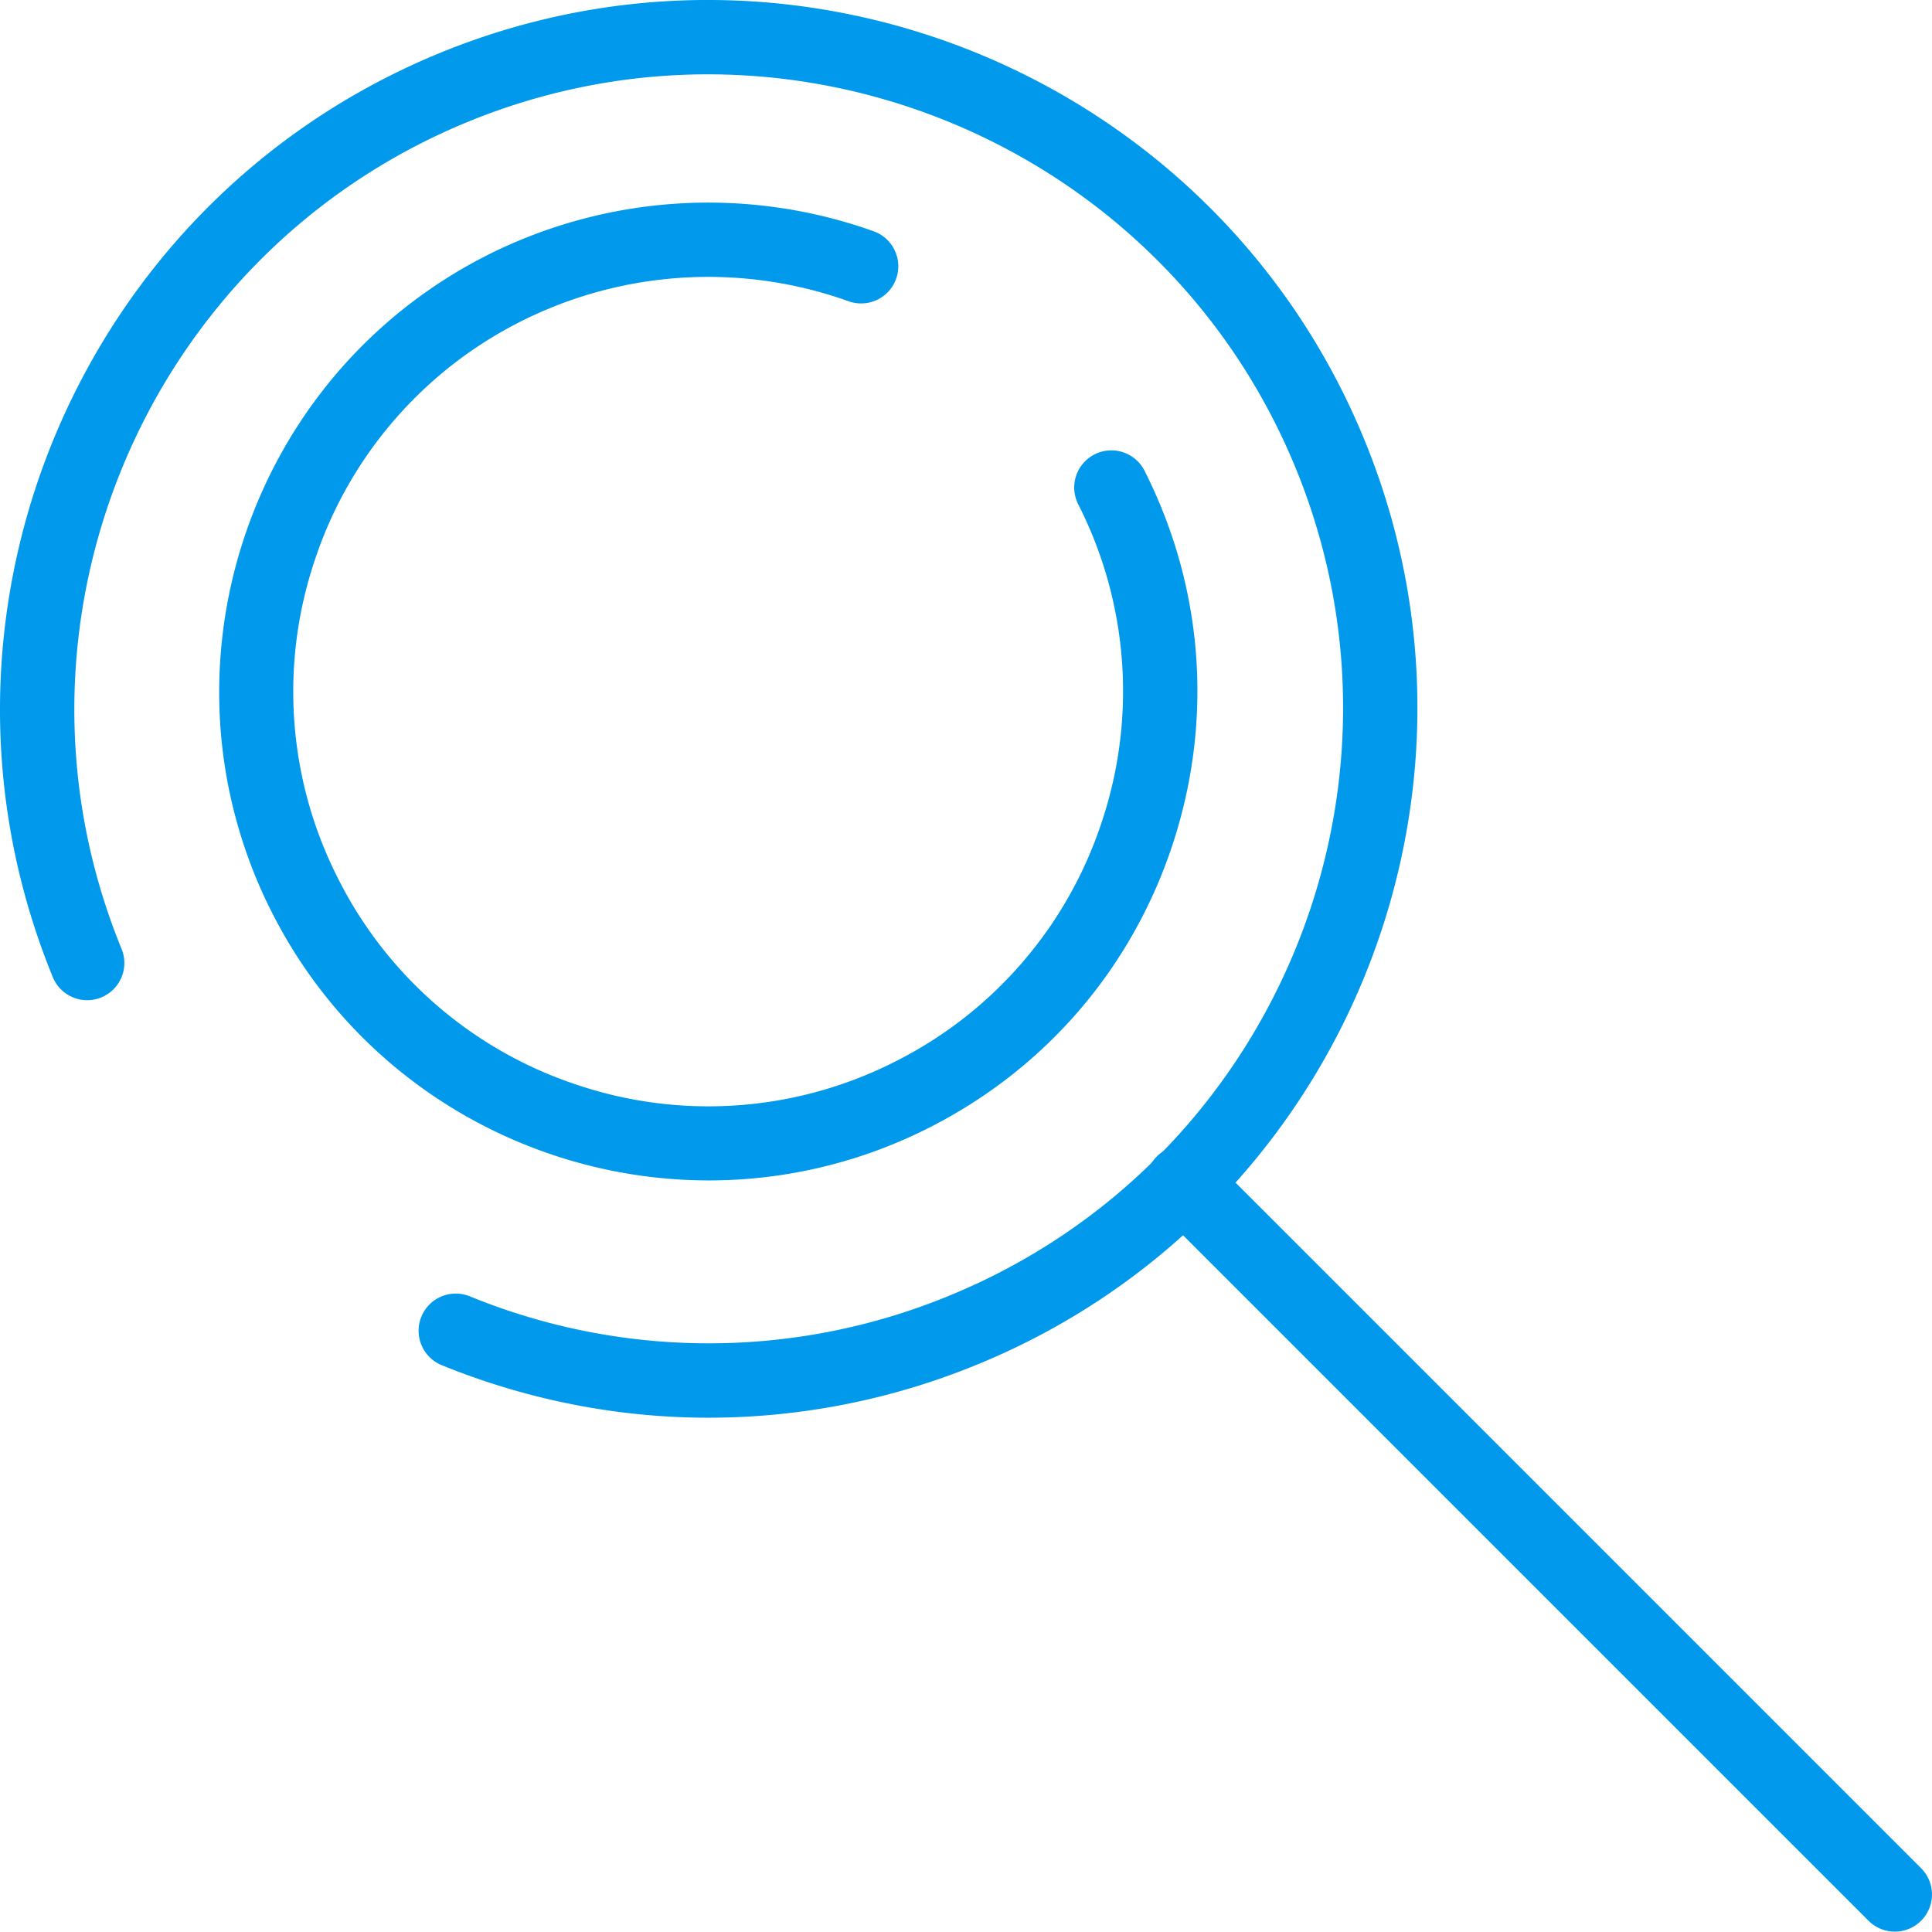
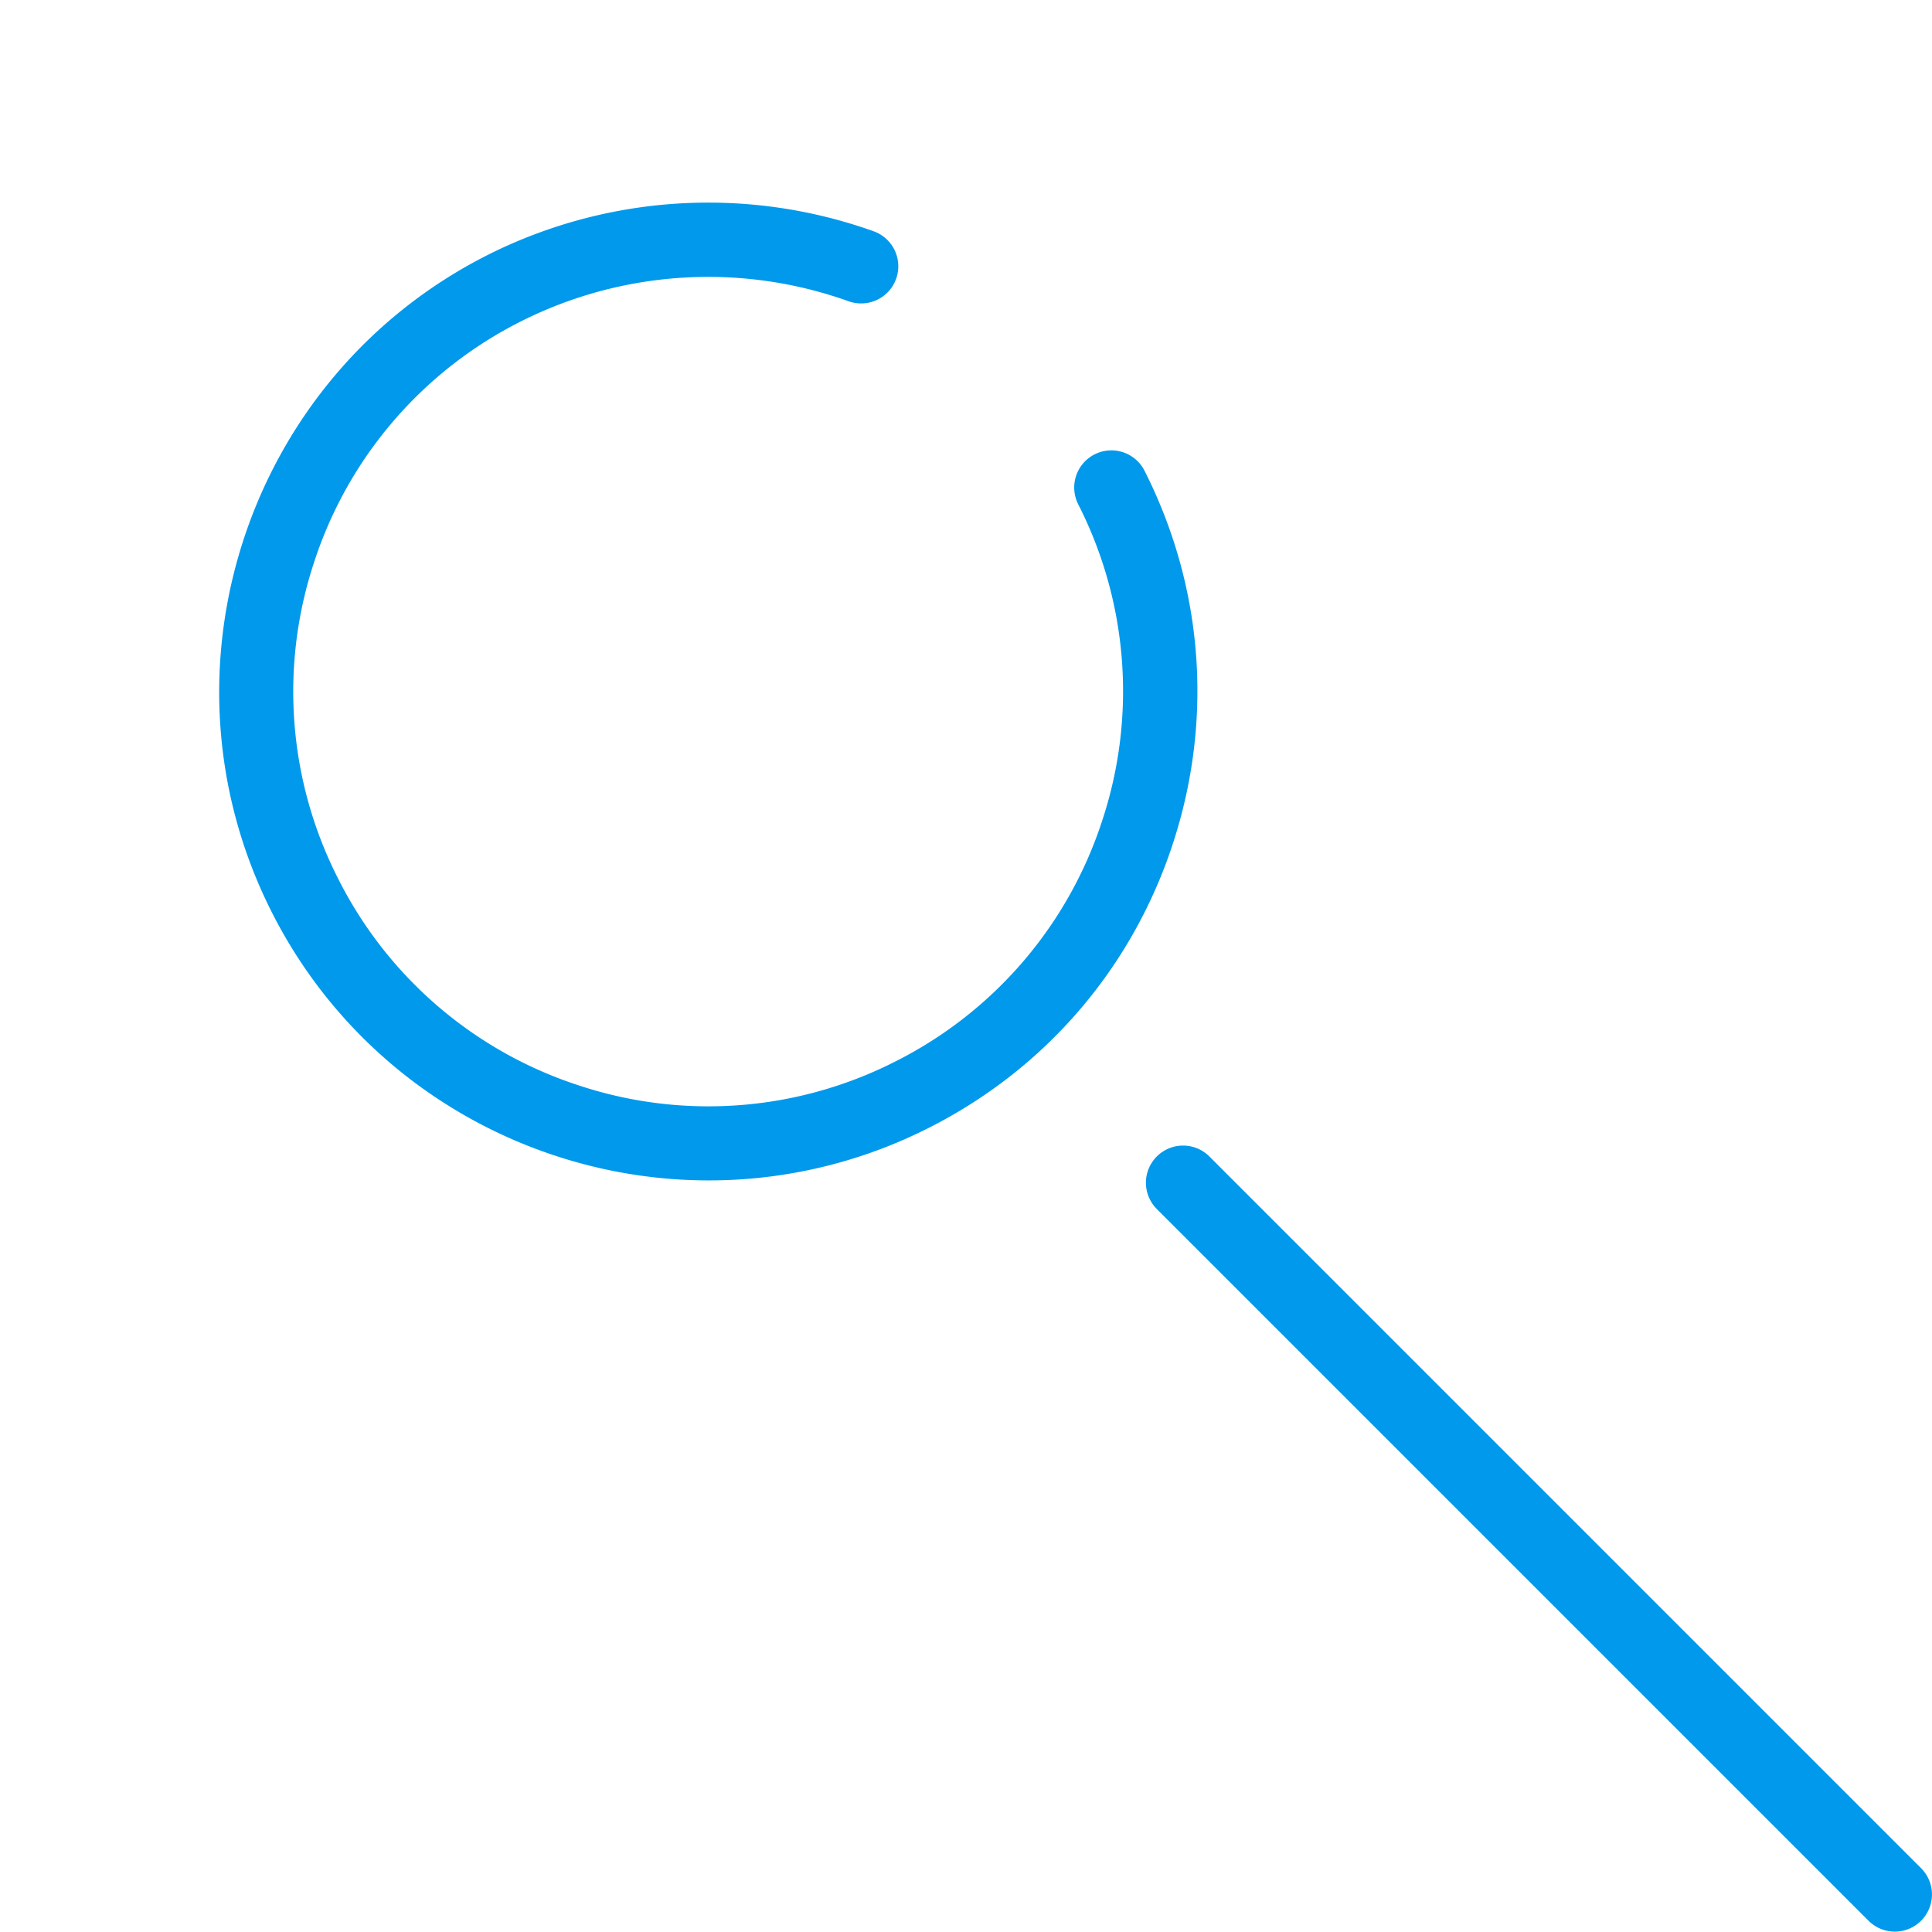
<svg xmlns="http://www.w3.org/2000/svg" viewBox="0 0 77.988 77.973">
-   <path d="M28.609 57.228c-3.65 0-7.301-.707-10.776-2.12a1.5 1.5 0 011.131-2.78 25.464 25.464 0 0019.342-.021c13.068-5.348 19.35-20.33 14.002-33.398C46.959 5.843 31.978-.438 18.91 4.908 5.842 10.256-.439 25.238 4.908 38.306a1.5 1.5 0 01-2.777 1.136C-3.843 24.843 3.175 8.106 17.774 2.131c14.602-5.975 31.337 1.044 37.311 15.643S54.04 49.11 39.442 55.084a28.569 28.569 0 01-10.833 2.144z" fill="#0099ec" />
  <path d="M76.488 77.973c-.384 0-.768-.146-1.061-.439L46.715 48.822a1.5 1.5 0 112.121-2.121l28.712 28.712a1.5 1.5 0 01-1.06 2.56zM28.617 47.649c-7.217.001-14.182-3.968-17.652-10.839-4.906-9.716-.994-21.612 8.723-26.519a19.822 19.822 0 0115.581-.954 1.5 1.5 0 01-1.016 2.823 16.809 16.809 0 00-13.214.808 16.628 16.628 0 00-8.355 9.712 16.628 16.628 0 00.959 12.776 16.629 16.629 0 009.713 8.356 16.63 16.63 0 0012.776-.959 16.628 16.628 0 008.355-9.712 16.628 16.628 0 00-.959-12.776 1.5 1.5 0 112.678-1.352c2.377 4.707 2.778 10.057 1.131 15.066s-5.146 9.076-9.854 11.453a19.623 19.623 0 01-8.866 2.117z" fill="#0099ec" />
</svg>